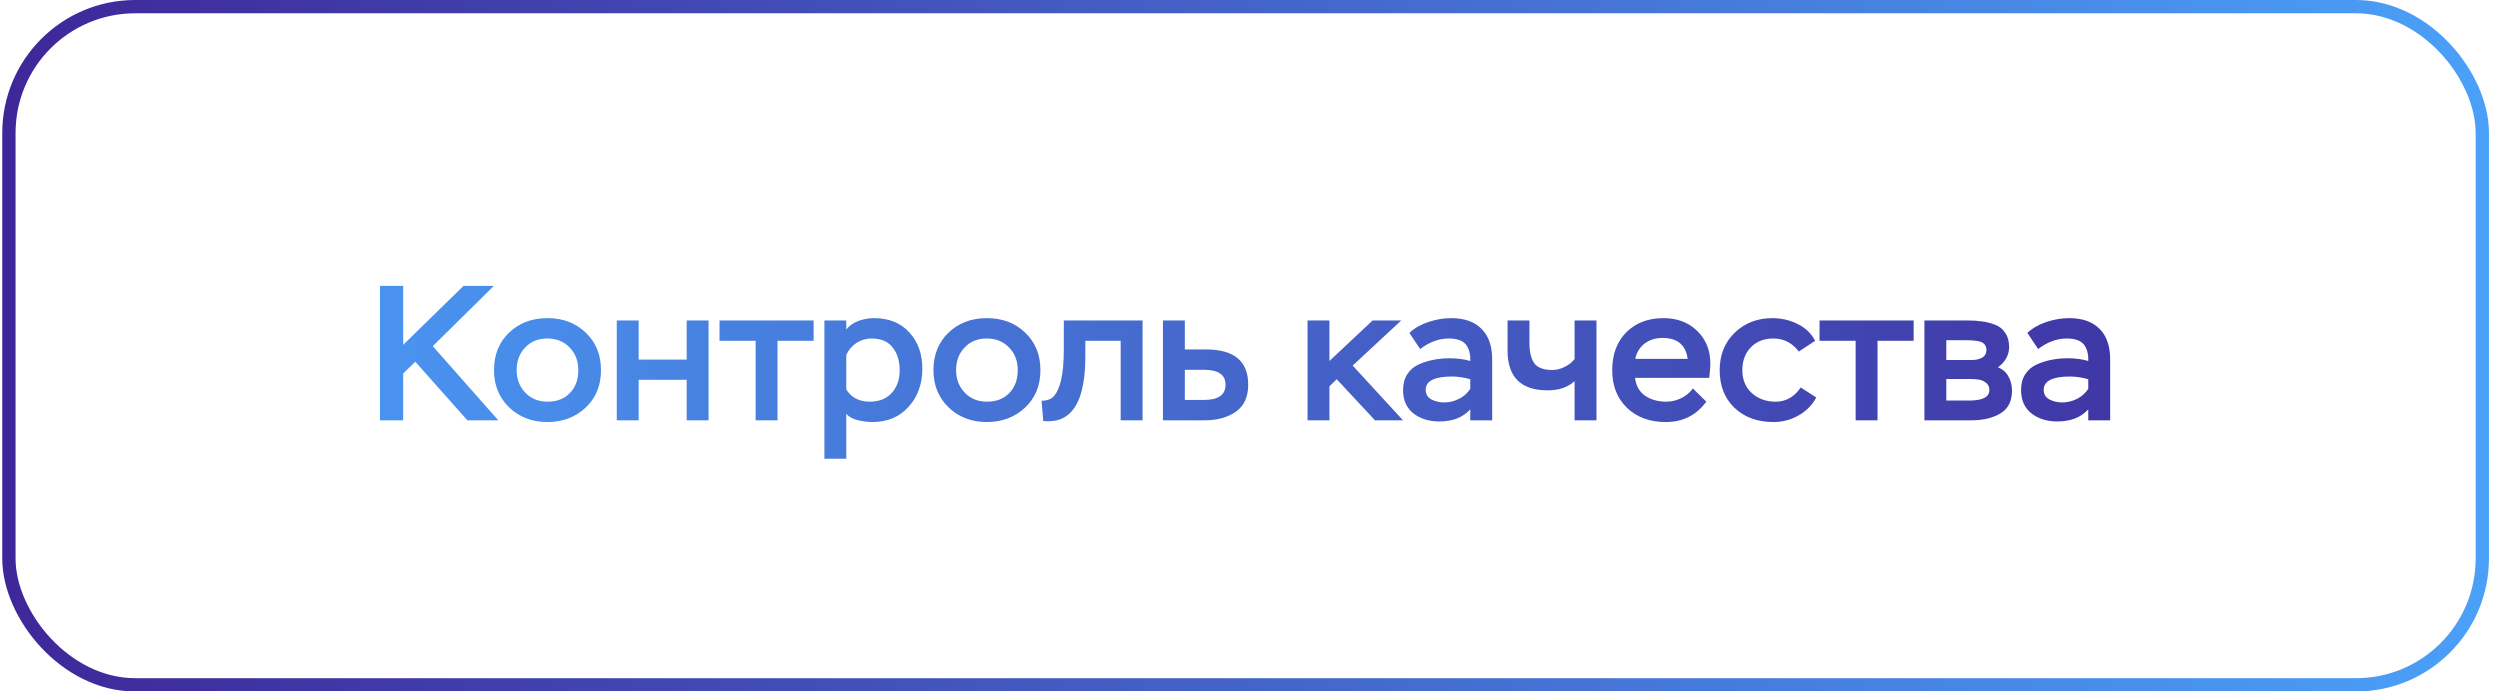
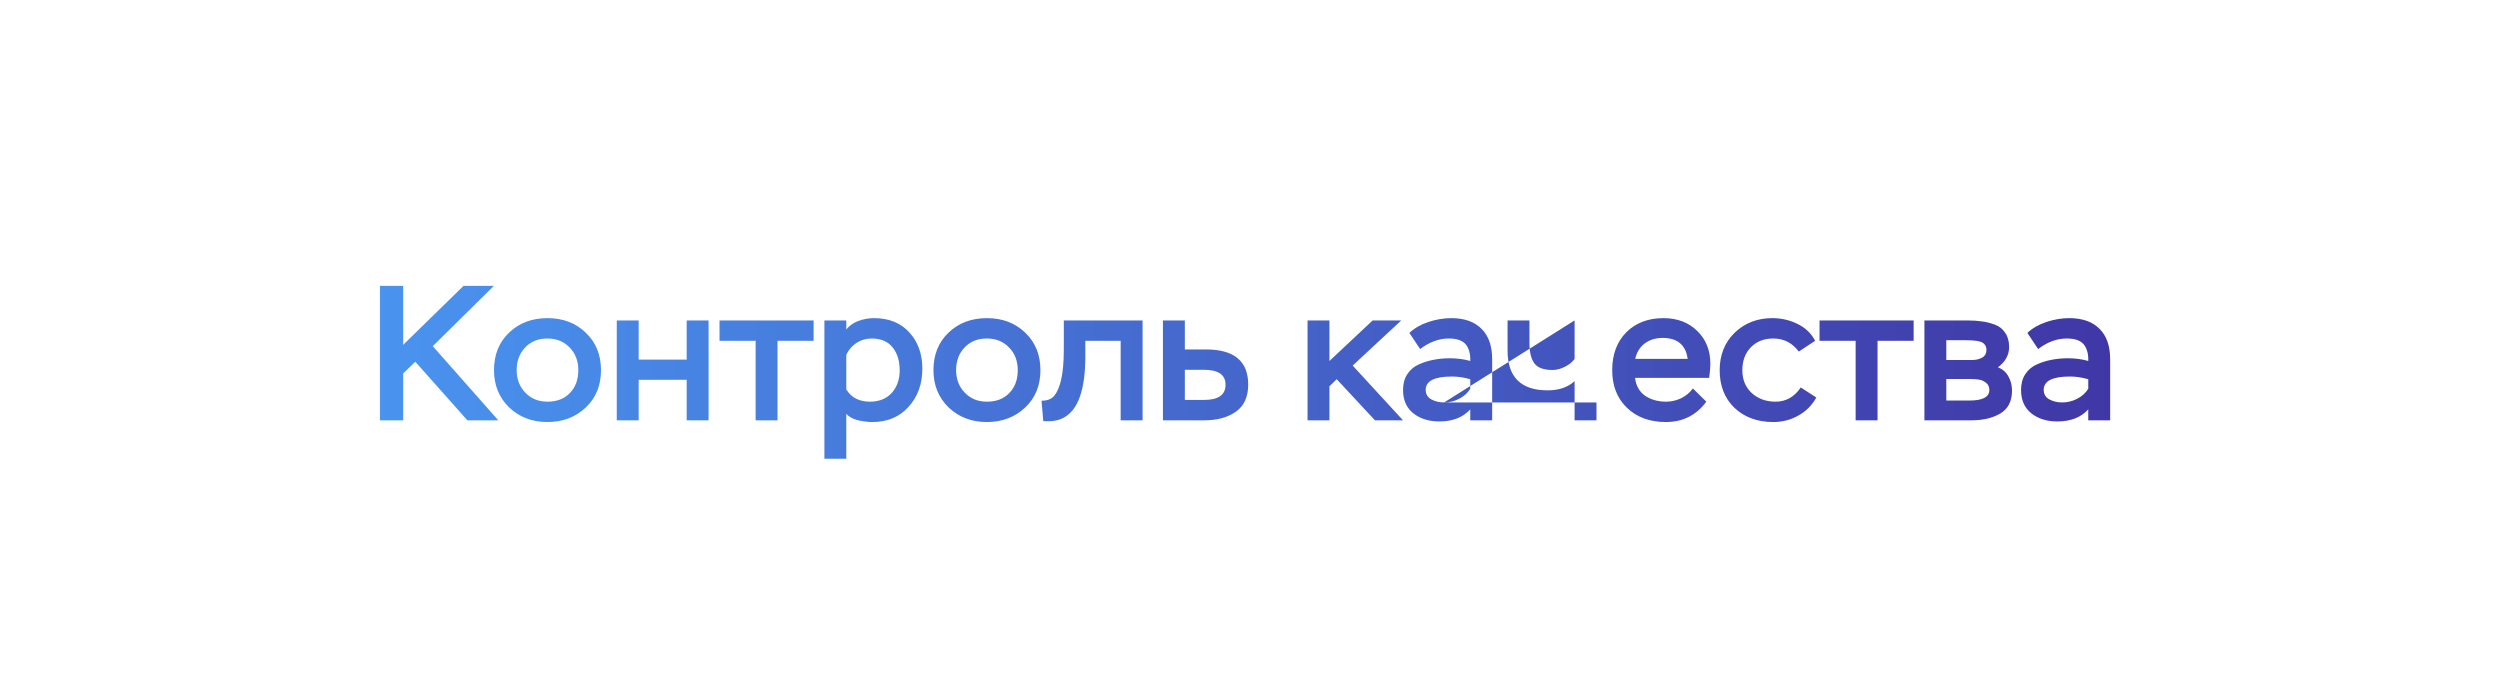
<svg xmlns="http://www.w3.org/2000/svg" width="188" height="52" viewBox="0 0 188 52" fill="none">
-   <rect x="0.67" y="0.5" width="186" height="51" rx="9.5" stroke="url(#paint0_linear_401_61)" />
-   <path d="M30.321 31.607H28.573V21.497H30.321V25.931L34.856 21.497H37.138L32.545 26.032L37.47 31.607H35.145L31.231 27.202L30.321 28.083V31.607ZM37.149 27.838C37.149 26.673 37.529 25.729 38.29 25.007C39.051 24.285 40.009 23.924 41.164 23.924C42.339 23.924 43.302 24.29 44.053 25.021C44.813 25.744 45.194 26.683 45.194 27.838C45.194 28.993 44.808 29.932 44.038 30.654C43.268 31.376 42.31 31.737 41.164 31.737C40.018 31.737 39.06 31.372 38.29 30.64C37.529 29.898 37.149 28.964 37.149 27.838ZM38.853 27.838C38.853 28.512 39.07 29.075 39.503 29.528C39.936 29.98 40.49 30.206 41.164 30.206C41.877 30.206 42.44 29.99 42.854 29.557C43.278 29.123 43.489 28.55 43.489 27.838C43.489 27.145 43.273 26.576 42.839 26.134C42.406 25.681 41.848 25.455 41.164 25.455C40.471 25.455 39.912 25.681 39.489 26.134C39.065 26.576 38.853 27.145 38.853 27.838ZM53.285 31.607H51.638V28.56H48.028V31.607H46.381V24.097H48.028V27.044H51.638V24.097H53.285V31.607ZM56.823 25.628H54.108V24.097H61.184V25.628H58.469V31.607H56.823V25.628ZM63.641 34.496H61.995V24.097H63.641V24.776C63.863 24.497 64.161 24.285 64.537 24.14C64.922 23.996 65.317 23.924 65.721 23.924C66.847 23.924 67.733 24.28 68.378 24.993C69.033 25.705 69.36 26.615 69.36 27.722C69.36 28.878 69.014 29.836 68.321 30.596C67.637 31.357 66.732 31.737 65.605 31.737C65.249 31.737 64.874 31.689 64.479 31.593C64.094 31.487 63.814 31.328 63.641 31.116V34.496ZM65.548 25.455C65.133 25.455 64.753 25.566 64.407 25.787C64.07 26.009 63.814 26.307 63.641 26.683V29.282C64.017 29.898 64.609 30.206 65.418 30.206C66.101 30.206 66.645 29.99 67.05 29.557C67.454 29.114 67.656 28.546 67.656 27.852C67.656 27.14 67.478 26.562 67.122 26.119C66.766 25.676 66.241 25.455 65.548 25.455ZM70.195 27.838C70.195 26.673 70.576 25.729 71.336 25.007C72.097 24.285 73.055 23.924 74.21 23.924C75.385 23.924 76.348 24.29 77.099 25.021C77.859 25.744 78.24 26.683 78.24 27.838C78.24 28.993 77.855 29.932 77.084 30.654C76.314 31.376 75.356 31.737 74.21 31.737C73.064 31.737 72.106 31.372 71.336 30.64C70.576 29.898 70.195 28.964 70.195 27.838ZM71.899 27.838C71.899 28.512 72.116 29.075 72.549 29.528C72.983 29.98 73.536 30.206 74.21 30.206C74.923 30.206 75.486 29.99 75.9 29.557C76.324 29.123 76.535 28.55 76.535 27.838C76.535 27.145 76.319 26.576 75.886 26.134C75.452 25.681 74.894 25.455 74.21 25.455C73.517 25.455 72.959 25.681 72.535 26.134C72.111 26.576 71.899 27.145 71.899 27.838ZM85.921 31.607H84.274V25.628H81.617V26.798C81.617 29.311 81.068 30.852 79.97 31.42C79.585 31.631 79.08 31.713 78.454 31.665L78.324 30.134C78.767 30.134 79.089 30.004 79.291 29.744C79.503 29.484 79.667 29.109 79.783 28.618C79.927 28.04 79.999 27.246 79.999 26.235V24.097H85.921V31.607ZM90.587 31.607H87.453V24.097H89.099V26.278H90.688C92.806 26.278 93.865 27.159 93.865 28.921C93.865 29.845 93.557 30.524 92.941 30.957C92.325 31.391 91.54 31.607 90.587 31.607ZM90.543 27.809H89.099V30.076H90.529C91.617 30.076 92.161 29.696 92.161 28.936C92.161 28.184 91.622 27.809 90.543 27.809ZM99.974 31.607H98.327V24.097H99.974V27.145L103.223 24.097H105.375L101.721 27.491L105.505 31.607H103.397L100.522 28.517L99.974 29.051V31.607ZM106.795 26.249L105.986 25.036C106.361 24.68 106.838 24.405 107.416 24.213C107.993 24.02 108.566 23.924 109.134 23.924C110.126 23.924 110.887 24.194 111.416 24.733C111.946 25.262 112.211 26.023 112.211 27.015V31.607H110.564V30.784C110.015 31.391 109.24 31.694 108.239 31.694C107.459 31.694 106.809 31.492 106.289 31.087C105.769 30.674 105.509 30.086 105.509 29.326C105.509 28.863 105.615 28.468 105.827 28.141C106.039 27.814 106.328 27.568 106.693 27.405C107.059 27.241 107.43 27.125 107.806 27.058C108.181 26.981 108.585 26.942 109.019 26.942C109.587 26.942 110.102 27.01 110.564 27.145C110.583 26.615 110.468 26.196 110.217 25.888C109.967 25.599 109.543 25.455 108.946 25.455C108.205 25.455 107.488 25.72 106.795 26.249ZM108.6 30.264C108.995 30.264 109.37 30.173 109.726 29.99C110.083 29.807 110.362 29.557 110.564 29.239V28.517C110.083 28.382 109.625 28.314 109.192 28.314C107.873 28.314 107.213 28.647 107.213 29.311C107.213 29.638 107.353 29.879 107.632 30.033C107.921 30.187 108.244 30.264 108.6 30.264ZM118.409 24.097H120.056V31.607H118.409V28.661C117.908 29.123 117.234 29.354 116.387 29.354C114.375 29.354 113.369 28.358 113.369 26.365V24.097H115.015V25.801C115.015 26.485 115.14 26.995 115.391 27.332C115.641 27.66 116.093 27.823 116.748 27.823C117.047 27.823 117.35 27.746 117.658 27.592C117.976 27.438 118.226 27.241 118.409 27V24.097ZM127.304 29.21L128.315 30.206C127.564 31.227 126.548 31.737 125.268 31.737C124.064 31.737 123.092 31.381 122.35 30.669C121.609 29.956 121.238 29.012 121.238 27.838C121.238 26.654 121.59 25.705 122.293 24.993C123.005 24.28 123.939 23.924 125.095 23.924C126.134 23.924 126.982 24.246 127.636 24.892C128.291 25.527 128.619 26.35 128.619 27.361C128.619 27.612 128.59 27.963 128.532 28.416H122.957C123.024 29.003 123.275 29.451 123.708 29.759C124.151 30.057 124.681 30.206 125.297 30.206C125.682 30.206 126.057 30.12 126.423 29.947C126.789 29.764 127.083 29.518 127.304 29.21ZM125.022 25.412C124.502 25.412 124.055 25.551 123.679 25.83C123.313 26.11 123.077 26.495 122.971 26.986H126.914C126.77 25.936 126.139 25.412 125.022 25.412ZM135.415 29.138L136.585 29.889C136.277 30.466 135.829 30.919 135.242 31.246C134.664 31.574 134.038 31.737 133.364 31.737C132.16 31.737 131.183 31.381 130.432 30.669C129.691 29.956 129.32 29.012 129.32 27.838C129.32 26.692 129.696 25.753 130.447 25.021C131.207 24.29 132.151 23.924 133.277 23.924C133.951 23.924 134.582 24.068 135.169 24.357C135.766 24.646 136.209 25.07 136.498 25.628L135.27 26.437C134.779 25.782 134.139 25.455 133.35 25.455C132.656 25.455 132.093 25.676 131.66 26.119C131.236 26.562 131.024 27.135 131.024 27.838C131.024 28.55 131.26 29.123 131.732 29.557C132.213 29.99 132.81 30.206 133.523 30.206C134.303 30.206 134.933 29.85 135.415 29.138ZM139.544 25.628H136.829V24.097H143.906V25.628H141.191V31.607H139.544V25.628ZM148.269 31.607H144.716V24.097H147.922C148.346 24.097 148.717 24.121 149.034 24.169C149.352 24.208 149.679 24.29 150.016 24.415C150.353 24.54 150.613 24.747 150.796 25.036C150.989 25.315 151.085 25.667 151.085 26.09C151.085 26.697 150.806 27.207 150.247 27.621C150.594 27.756 150.854 27.982 151.027 28.3C151.21 28.618 151.302 28.974 151.302 29.369C151.302 30.168 151.013 30.741 150.435 31.087C149.858 31.434 149.135 31.607 148.269 31.607ZM148.153 28.502H146.362V30.12H148.11C149.102 30.12 149.598 29.855 149.598 29.326C149.598 29.085 149.511 28.902 149.338 28.777C149.164 28.642 148.986 28.565 148.803 28.546C148.63 28.517 148.413 28.502 148.153 28.502ZM147.879 25.585H146.362V27.072H148.298C148.587 27.072 148.837 27.015 149.049 26.899C149.27 26.774 149.381 26.576 149.381 26.307C149.381 26.085 149.294 25.912 149.121 25.787C148.928 25.652 148.514 25.585 147.879 25.585ZM153.268 26.249L152.459 25.036C152.835 24.68 153.311 24.405 153.889 24.213C154.467 24.02 155.04 23.924 155.608 23.924C156.599 23.924 157.36 24.194 157.89 24.733C158.419 25.262 158.684 26.023 158.684 27.015V31.607H157.037V30.784C156.489 31.391 155.714 31.694 154.712 31.694C153.932 31.694 153.282 31.492 152.762 31.087C152.242 30.674 151.983 30.086 151.983 29.326C151.983 28.863 152.088 28.468 152.3 28.141C152.512 27.814 152.801 27.568 153.167 27.405C153.533 27.241 153.903 27.125 154.279 27.058C154.654 26.981 155.059 26.942 155.492 26.942C156.06 26.942 156.575 27.01 157.037 27.145C157.057 26.615 156.941 26.196 156.691 25.888C156.441 25.599 156.017 25.455 155.42 25.455C154.678 25.455 153.961 25.72 153.268 26.249ZM155.073 30.264C155.468 30.264 155.844 30.173 156.2 29.99C156.556 29.807 156.835 29.557 157.037 29.239V28.517C156.556 28.382 156.099 28.314 155.665 28.314C154.346 28.314 153.687 28.647 153.687 29.311C153.687 29.638 153.826 29.879 154.106 30.033C154.394 30.187 154.717 30.264 155.073 30.264Z" fill="url(#paint1_linear_401_61)" />
+   <path d="M30.321 31.607H28.573V21.497H30.321V25.931L34.856 21.497H37.138L32.545 26.032L37.47 31.607H35.145L31.231 27.202L30.321 28.083V31.607ZM37.149 27.838C37.149 26.673 37.529 25.729 38.29 25.007C39.051 24.285 40.009 23.924 41.164 23.924C42.339 23.924 43.302 24.29 44.053 25.021C44.813 25.744 45.194 26.683 45.194 27.838C45.194 28.993 44.808 29.932 44.038 30.654C43.268 31.376 42.31 31.737 41.164 31.737C40.018 31.737 39.06 31.372 38.29 30.64C37.529 29.898 37.149 28.964 37.149 27.838ZM38.853 27.838C38.853 28.512 39.07 29.075 39.503 29.528C39.936 29.98 40.49 30.206 41.164 30.206C41.877 30.206 42.44 29.99 42.854 29.557C43.278 29.123 43.489 28.55 43.489 27.838C43.489 27.145 43.273 26.576 42.839 26.134C42.406 25.681 41.848 25.455 41.164 25.455C40.471 25.455 39.912 25.681 39.489 26.134C39.065 26.576 38.853 27.145 38.853 27.838ZM53.285 31.607H51.638V28.56H48.028V31.607H46.381V24.097H48.028V27.044H51.638V24.097H53.285V31.607ZM56.823 25.628H54.108V24.097H61.184V25.628H58.469V31.607H56.823V25.628ZM63.641 34.496H61.995V24.097H63.641V24.776C63.863 24.497 64.161 24.285 64.537 24.14C64.922 23.996 65.317 23.924 65.721 23.924C66.847 23.924 67.733 24.28 68.378 24.993C69.033 25.705 69.36 26.615 69.36 27.722C69.36 28.878 69.014 29.836 68.321 30.596C67.637 31.357 66.732 31.737 65.605 31.737C65.249 31.737 64.874 31.689 64.479 31.593C64.094 31.487 63.814 31.328 63.641 31.116V34.496ZM65.548 25.455C65.133 25.455 64.753 25.566 64.407 25.787C64.07 26.009 63.814 26.307 63.641 26.683V29.282C64.017 29.898 64.609 30.206 65.418 30.206C66.101 30.206 66.645 29.99 67.05 29.557C67.454 29.114 67.656 28.546 67.656 27.852C67.656 27.14 67.478 26.562 67.122 26.119C66.766 25.676 66.241 25.455 65.548 25.455ZM70.195 27.838C70.195 26.673 70.576 25.729 71.336 25.007C72.097 24.285 73.055 23.924 74.21 23.924C75.385 23.924 76.348 24.29 77.099 25.021C77.859 25.744 78.24 26.683 78.24 27.838C78.24 28.993 77.855 29.932 77.084 30.654C76.314 31.376 75.356 31.737 74.21 31.737C73.064 31.737 72.106 31.372 71.336 30.64C70.576 29.898 70.195 28.964 70.195 27.838ZM71.899 27.838C71.899 28.512 72.116 29.075 72.549 29.528C72.983 29.98 73.536 30.206 74.21 30.206C74.923 30.206 75.486 29.99 75.9 29.557C76.324 29.123 76.535 28.55 76.535 27.838C76.535 27.145 76.319 26.576 75.886 26.134C75.452 25.681 74.894 25.455 74.21 25.455C73.517 25.455 72.959 25.681 72.535 26.134C72.111 26.576 71.899 27.145 71.899 27.838ZM85.921 31.607H84.274V25.628H81.617V26.798C81.617 29.311 81.068 30.852 79.97 31.42C79.585 31.631 79.08 31.713 78.454 31.665L78.324 30.134C78.767 30.134 79.089 30.004 79.291 29.744C79.503 29.484 79.667 29.109 79.783 28.618C79.927 28.04 79.999 27.246 79.999 26.235V24.097H85.921V31.607ZM90.587 31.607H87.453V24.097H89.099V26.278H90.688C92.806 26.278 93.865 27.159 93.865 28.921C93.865 29.845 93.557 30.524 92.941 30.957C92.325 31.391 91.54 31.607 90.587 31.607ZM90.543 27.809H89.099V30.076H90.529C91.617 30.076 92.161 29.696 92.161 28.936C92.161 28.184 91.622 27.809 90.543 27.809ZM99.974 31.607H98.327V24.097H99.974V27.145L103.223 24.097H105.375L101.721 27.491L105.505 31.607H103.397L100.522 28.517L99.974 29.051V31.607ZM106.795 26.249L105.986 25.036C106.361 24.68 106.838 24.405 107.416 24.213C107.993 24.02 108.566 23.924 109.134 23.924C110.126 23.924 110.887 24.194 111.416 24.733C111.946 25.262 112.211 26.023 112.211 27.015V31.607H110.564V30.784C110.015 31.391 109.24 31.694 108.239 31.694C107.459 31.694 106.809 31.492 106.289 31.087C105.769 30.674 105.509 30.086 105.509 29.326C105.509 28.863 105.615 28.468 105.827 28.141C106.039 27.814 106.328 27.568 106.693 27.405C107.059 27.241 107.43 27.125 107.806 27.058C108.181 26.981 108.585 26.942 109.019 26.942C109.587 26.942 110.102 27.01 110.564 27.145C110.583 26.615 110.468 26.196 110.217 25.888C109.967 25.599 109.543 25.455 108.946 25.455C108.205 25.455 107.488 25.72 106.795 26.249ZM108.6 30.264C108.995 30.264 109.37 30.173 109.726 29.99C110.083 29.807 110.362 29.557 110.564 29.239V28.517C110.083 28.382 109.625 28.314 109.192 28.314C107.873 28.314 107.213 28.647 107.213 29.311C107.213 29.638 107.353 29.879 107.632 30.033C107.921 30.187 108.244 30.264 108.6 30.264ZH120.056V31.607H118.409V28.661C117.908 29.123 117.234 29.354 116.387 29.354C114.375 29.354 113.369 28.358 113.369 26.365V24.097H115.015V25.801C115.015 26.485 115.14 26.995 115.391 27.332C115.641 27.66 116.093 27.823 116.748 27.823C117.047 27.823 117.35 27.746 117.658 27.592C117.976 27.438 118.226 27.241 118.409 27V24.097ZM127.304 29.21L128.315 30.206C127.564 31.227 126.548 31.737 125.268 31.737C124.064 31.737 123.092 31.381 122.35 30.669C121.609 29.956 121.238 29.012 121.238 27.838C121.238 26.654 121.59 25.705 122.293 24.993C123.005 24.28 123.939 23.924 125.095 23.924C126.134 23.924 126.982 24.246 127.636 24.892C128.291 25.527 128.619 26.35 128.619 27.361C128.619 27.612 128.59 27.963 128.532 28.416H122.957C123.024 29.003 123.275 29.451 123.708 29.759C124.151 30.057 124.681 30.206 125.297 30.206C125.682 30.206 126.057 30.12 126.423 29.947C126.789 29.764 127.083 29.518 127.304 29.21ZM125.022 25.412C124.502 25.412 124.055 25.551 123.679 25.83C123.313 26.11 123.077 26.495 122.971 26.986H126.914C126.77 25.936 126.139 25.412 125.022 25.412ZM135.415 29.138L136.585 29.889C136.277 30.466 135.829 30.919 135.242 31.246C134.664 31.574 134.038 31.737 133.364 31.737C132.16 31.737 131.183 31.381 130.432 30.669C129.691 29.956 129.32 29.012 129.32 27.838C129.32 26.692 129.696 25.753 130.447 25.021C131.207 24.29 132.151 23.924 133.277 23.924C133.951 23.924 134.582 24.068 135.169 24.357C135.766 24.646 136.209 25.07 136.498 25.628L135.27 26.437C134.779 25.782 134.139 25.455 133.35 25.455C132.656 25.455 132.093 25.676 131.66 26.119C131.236 26.562 131.024 27.135 131.024 27.838C131.024 28.55 131.26 29.123 131.732 29.557C132.213 29.99 132.81 30.206 133.523 30.206C134.303 30.206 134.933 29.85 135.415 29.138ZM139.544 25.628H136.829V24.097H143.906V25.628H141.191V31.607H139.544V25.628ZM148.269 31.607H144.716V24.097H147.922C148.346 24.097 148.717 24.121 149.034 24.169C149.352 24.208 149.679 24.29 150.016 24.415C150.353 24.54 150.613 24.747 150.796 25.036C150.989 25.315 151.085 25.667 151.085 26.09C151.085 26.697 150.806 27.207 150.247 27.621C150.594 27.756 150.854 27.982 151.027 28.3C151.21 28.618 151.302 28.974 151.302 29.369C151.302 30.168 151.013 30.741 150.435 31.087C149.858 31.434 149.135 31.607 148.269 31.607ZM148.153 28.502H146.362V30.12H148.11C149.102 30.12 149.598 29.855 149.598 29.326C149.598 29.085 149.511 28.902 149.338 28.777C149.164 28.642 148.986 28.565 148.803 28.546C148.63 28.517 148.413 28.502 148.153 28.502ZM147.879 25.585H146.362V27.072H148.298C148.587 27.072 148.837 27.015 149.049 26.899C149.27 26.774 149.381 26.576 149.381 26.307C149.381 26.085 149.294 25.912 149.121 25.787C148.928 25.652 148.514 25.585 147.879 25.585ZM153.268 26.249L152.459 25.036C152.835 24.68 153.311 24.405 153.889 24.213C154.467 24.02 155.04 23.924 155.608 23.924C156.599 23.924 157.36 24.194 157.89 24.733C158.419 25.262 158.684 26.023 158.684 27.015V31.607H157.037V30.784C156.489 31.391 155.714 31.694 154.712 31.694C153.932 31.694 153.282 31.492 152.762 31.087C152.242 30.674 151.983 30.086 151.983 29.326C151.983 28.863 152.088 28.468 152.3 28.141C152.512 27.814 152.801 27.568 153.167 27.405C153.533 27.241 153.903 27.125 154.279 27.058C154.654 26.981 155.059 26.942 155.492 26.942C156.06 26.942 156.575 27.01 157.037 27.145C157.057 26.615 156.941 26.196 156.691 25.888C156.441 25.599 156.017 25.455 155.42 25.455C154.678 25.455 153.961 25.72 153.268 26.249ZM155.073 30.264C155.468 30.264 155.844 30.173 156.2 29.99C156.556 29.807 156.835 29.557 157.037 29.239V28.517C156.556 28.382 156.099 28.314 155.665 28.314C154.346 28.314 153.687 28.647 153.687 29.311C153.687 29.638 153.826 29.879 154.106 30.033C154.394 30.187 154.717 30.264 155.073 30.264Z" fill="url(#paint1_linear_401_61)" />
  <defs>
    <linearGradient id="paint0_linear_401_61" x1="187.17" y1="26" x2="0.17" y2="26" gradientUnits="userSpaceOnUse">
      <stop stop-color="#4AA0F8" />
      <stop offset="1" stop-color="#3E2799" />
    </linearGradient>
    <linearGradient id="paint1_linear_401_61" x1="186.971" y1="26.607" x2="0" y2="26.607" gradientUnits="userSpaceOnUse">
      <stop stop-color="#3E2396" />
      <stop offset="1" stop-color="#4BA8FF" />
    </linearGradient>
  </defs>
</svg>